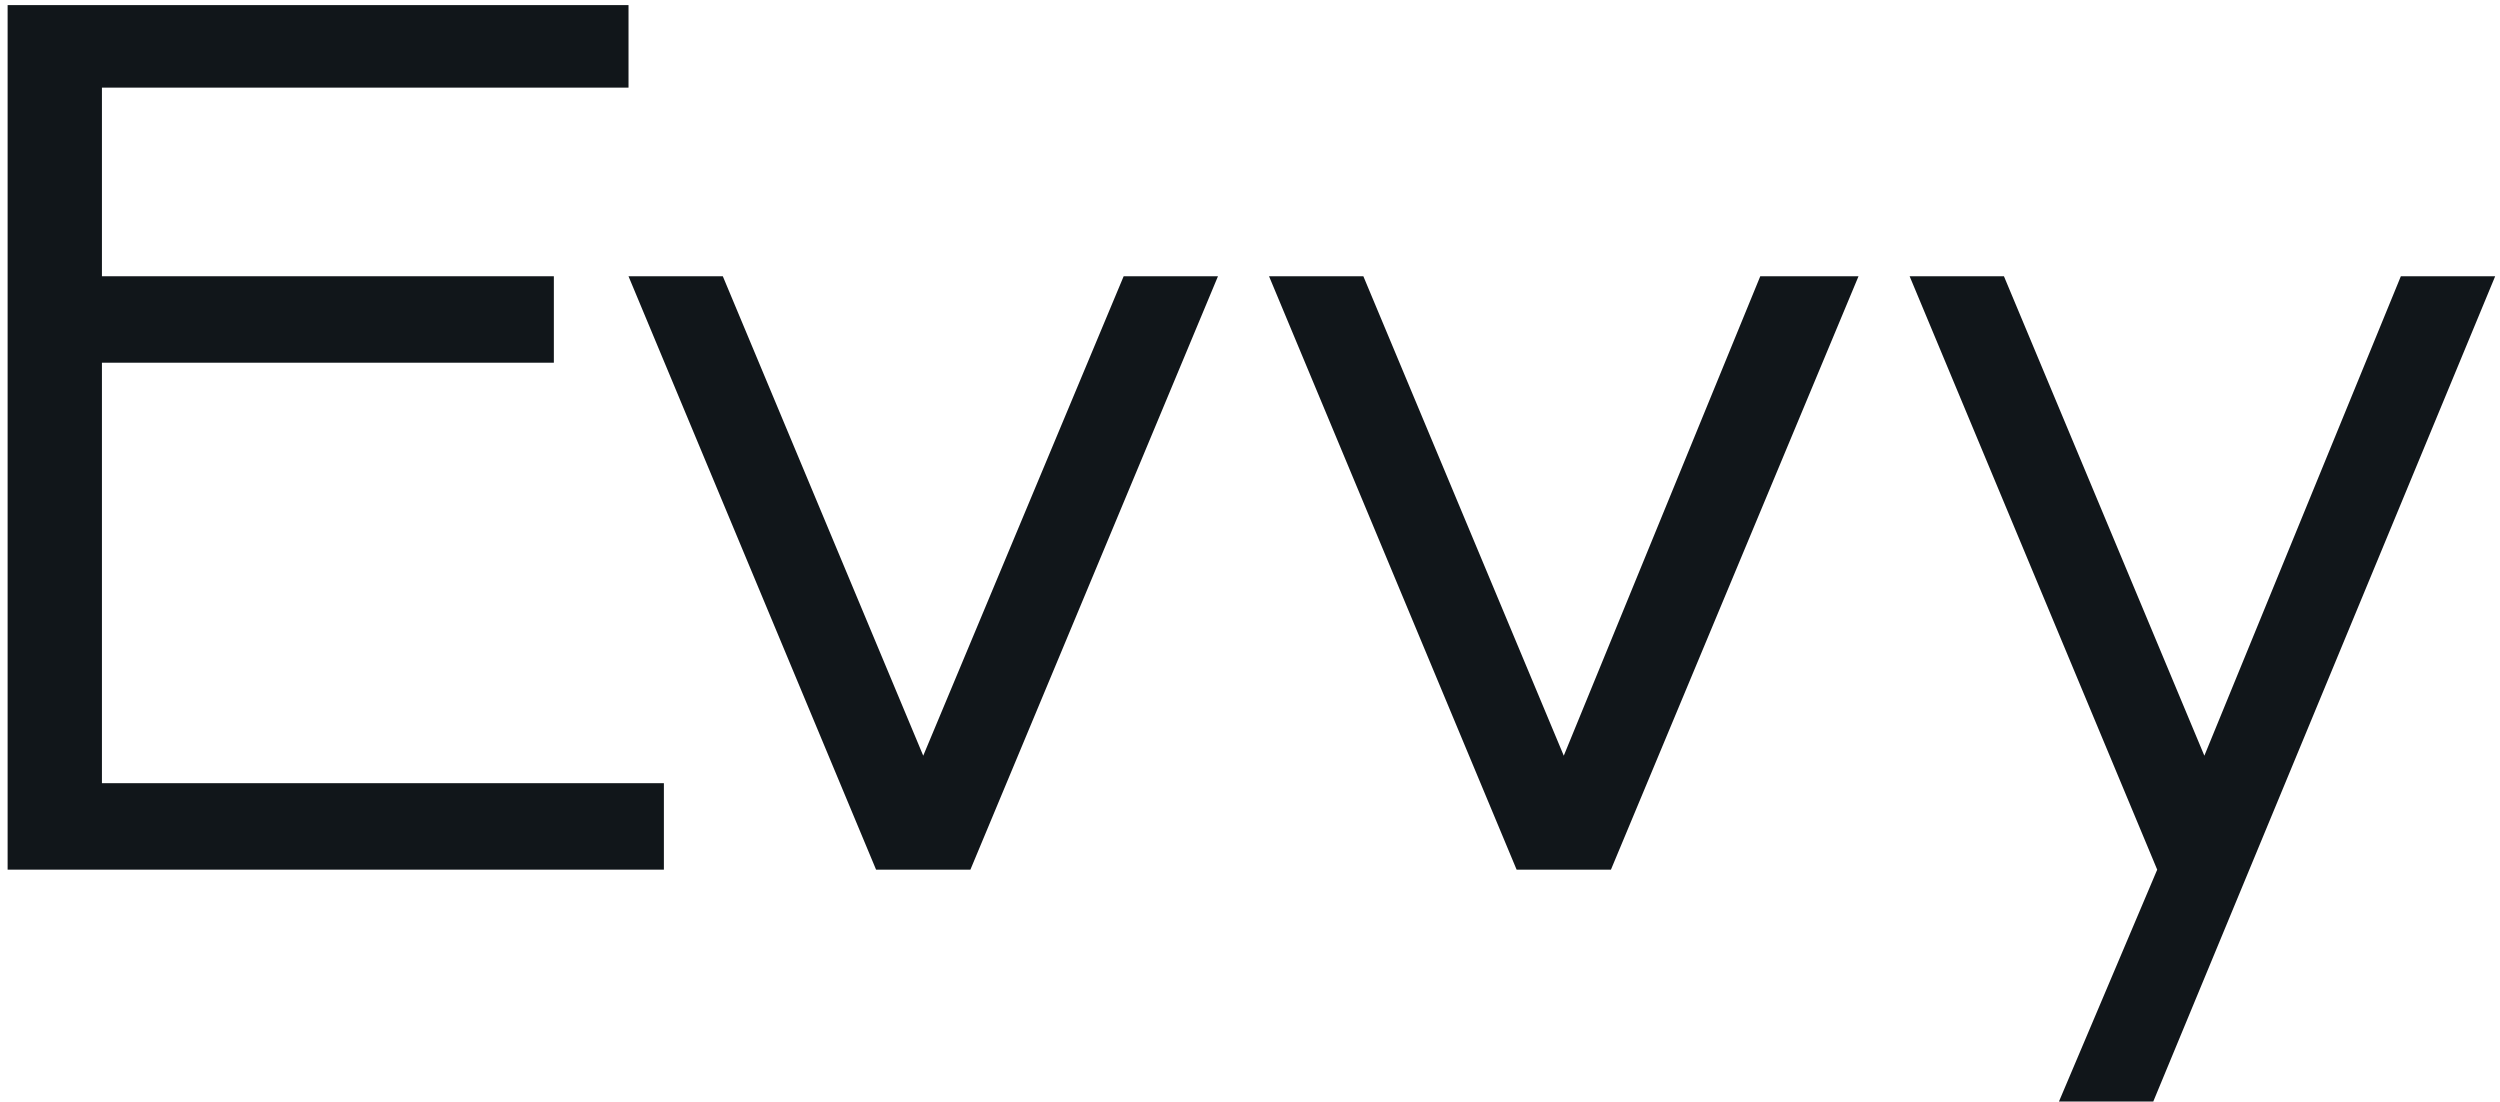
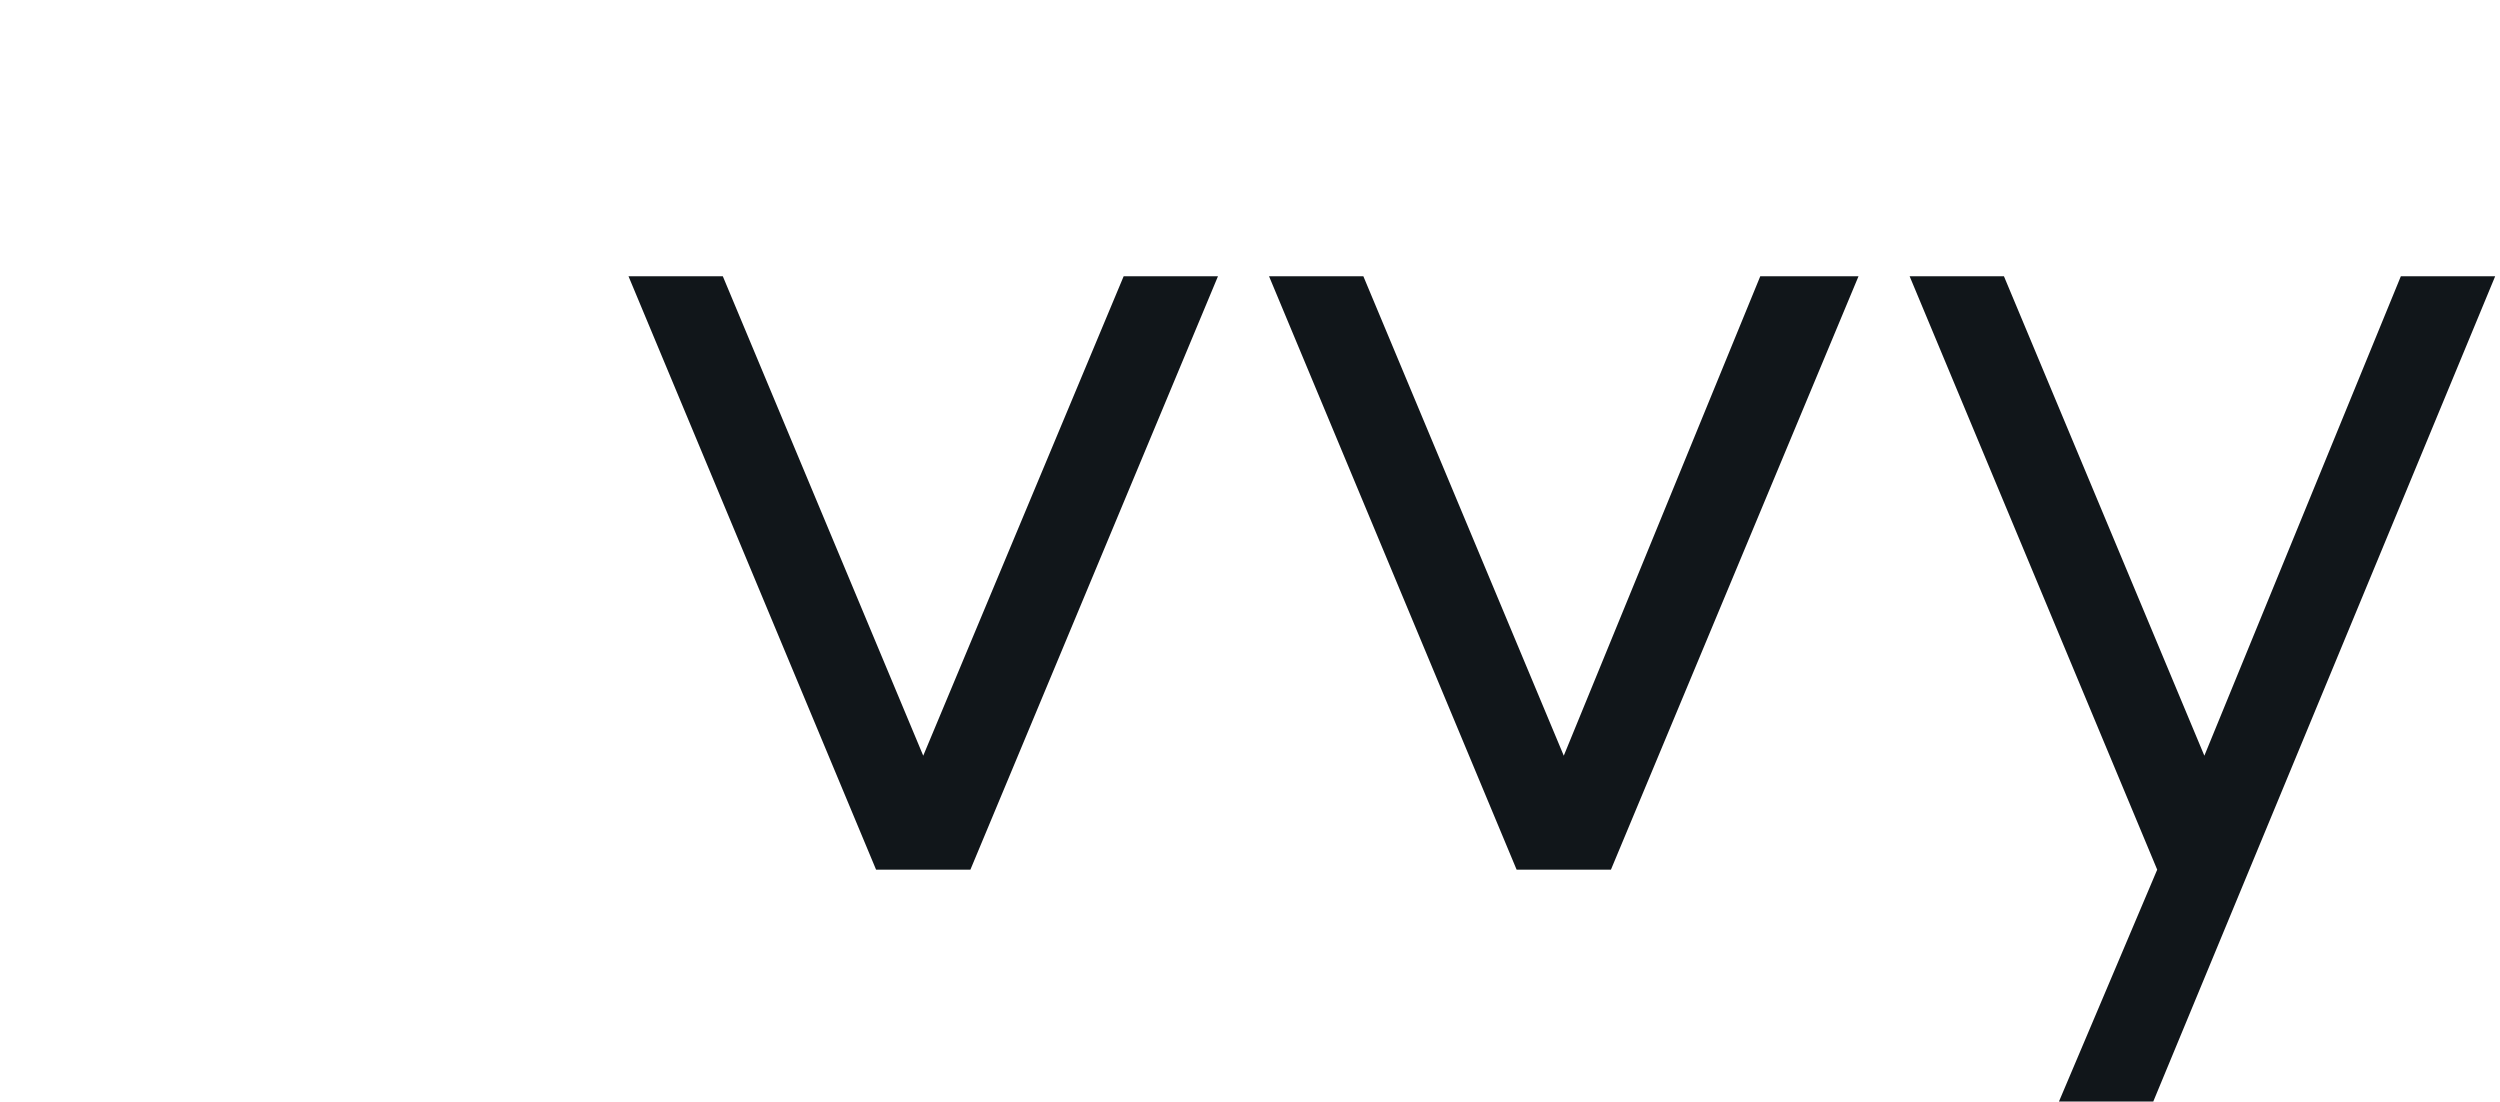
<svg xmlns="http://www.w3.org/2000/svg" width="320" height="141" viewBox="0 0 320 141" fill="none">
-   <path d="M118.174 96.73L92.521 35.363H80.449L112.138 111.317H124.211L155.9 35.363H143.828L118.174 96.73Z" fill="#11161A" />
+   <path d="M118.174 96.73L92.521 35.363H80.449L112.138 111.317H124.211L155.9 35.363H143.828L118.174 96.73" fill="#11161A" />
  <path d="M200.163 96.73L174.51 35.363H162.438L194.127 111.317H206.2L237.889 35.363H225.314L200.163 96.73Z" fill="#11161A" />
-   <path d="M13.047 46.427H70.893V35.361H13.047V11.216H80.45V0.653H0.975V111.315H84.977V100.248H13.047V46.427Z" fill="#11161A" />
  <path d="M307.308 35.363L282.158 96.73L256.505 35.363H244.433L276.122 111.317L263.547 140.995H275.619L319.381 35.363H307.308Z" fill="#11161A" />
</svg>